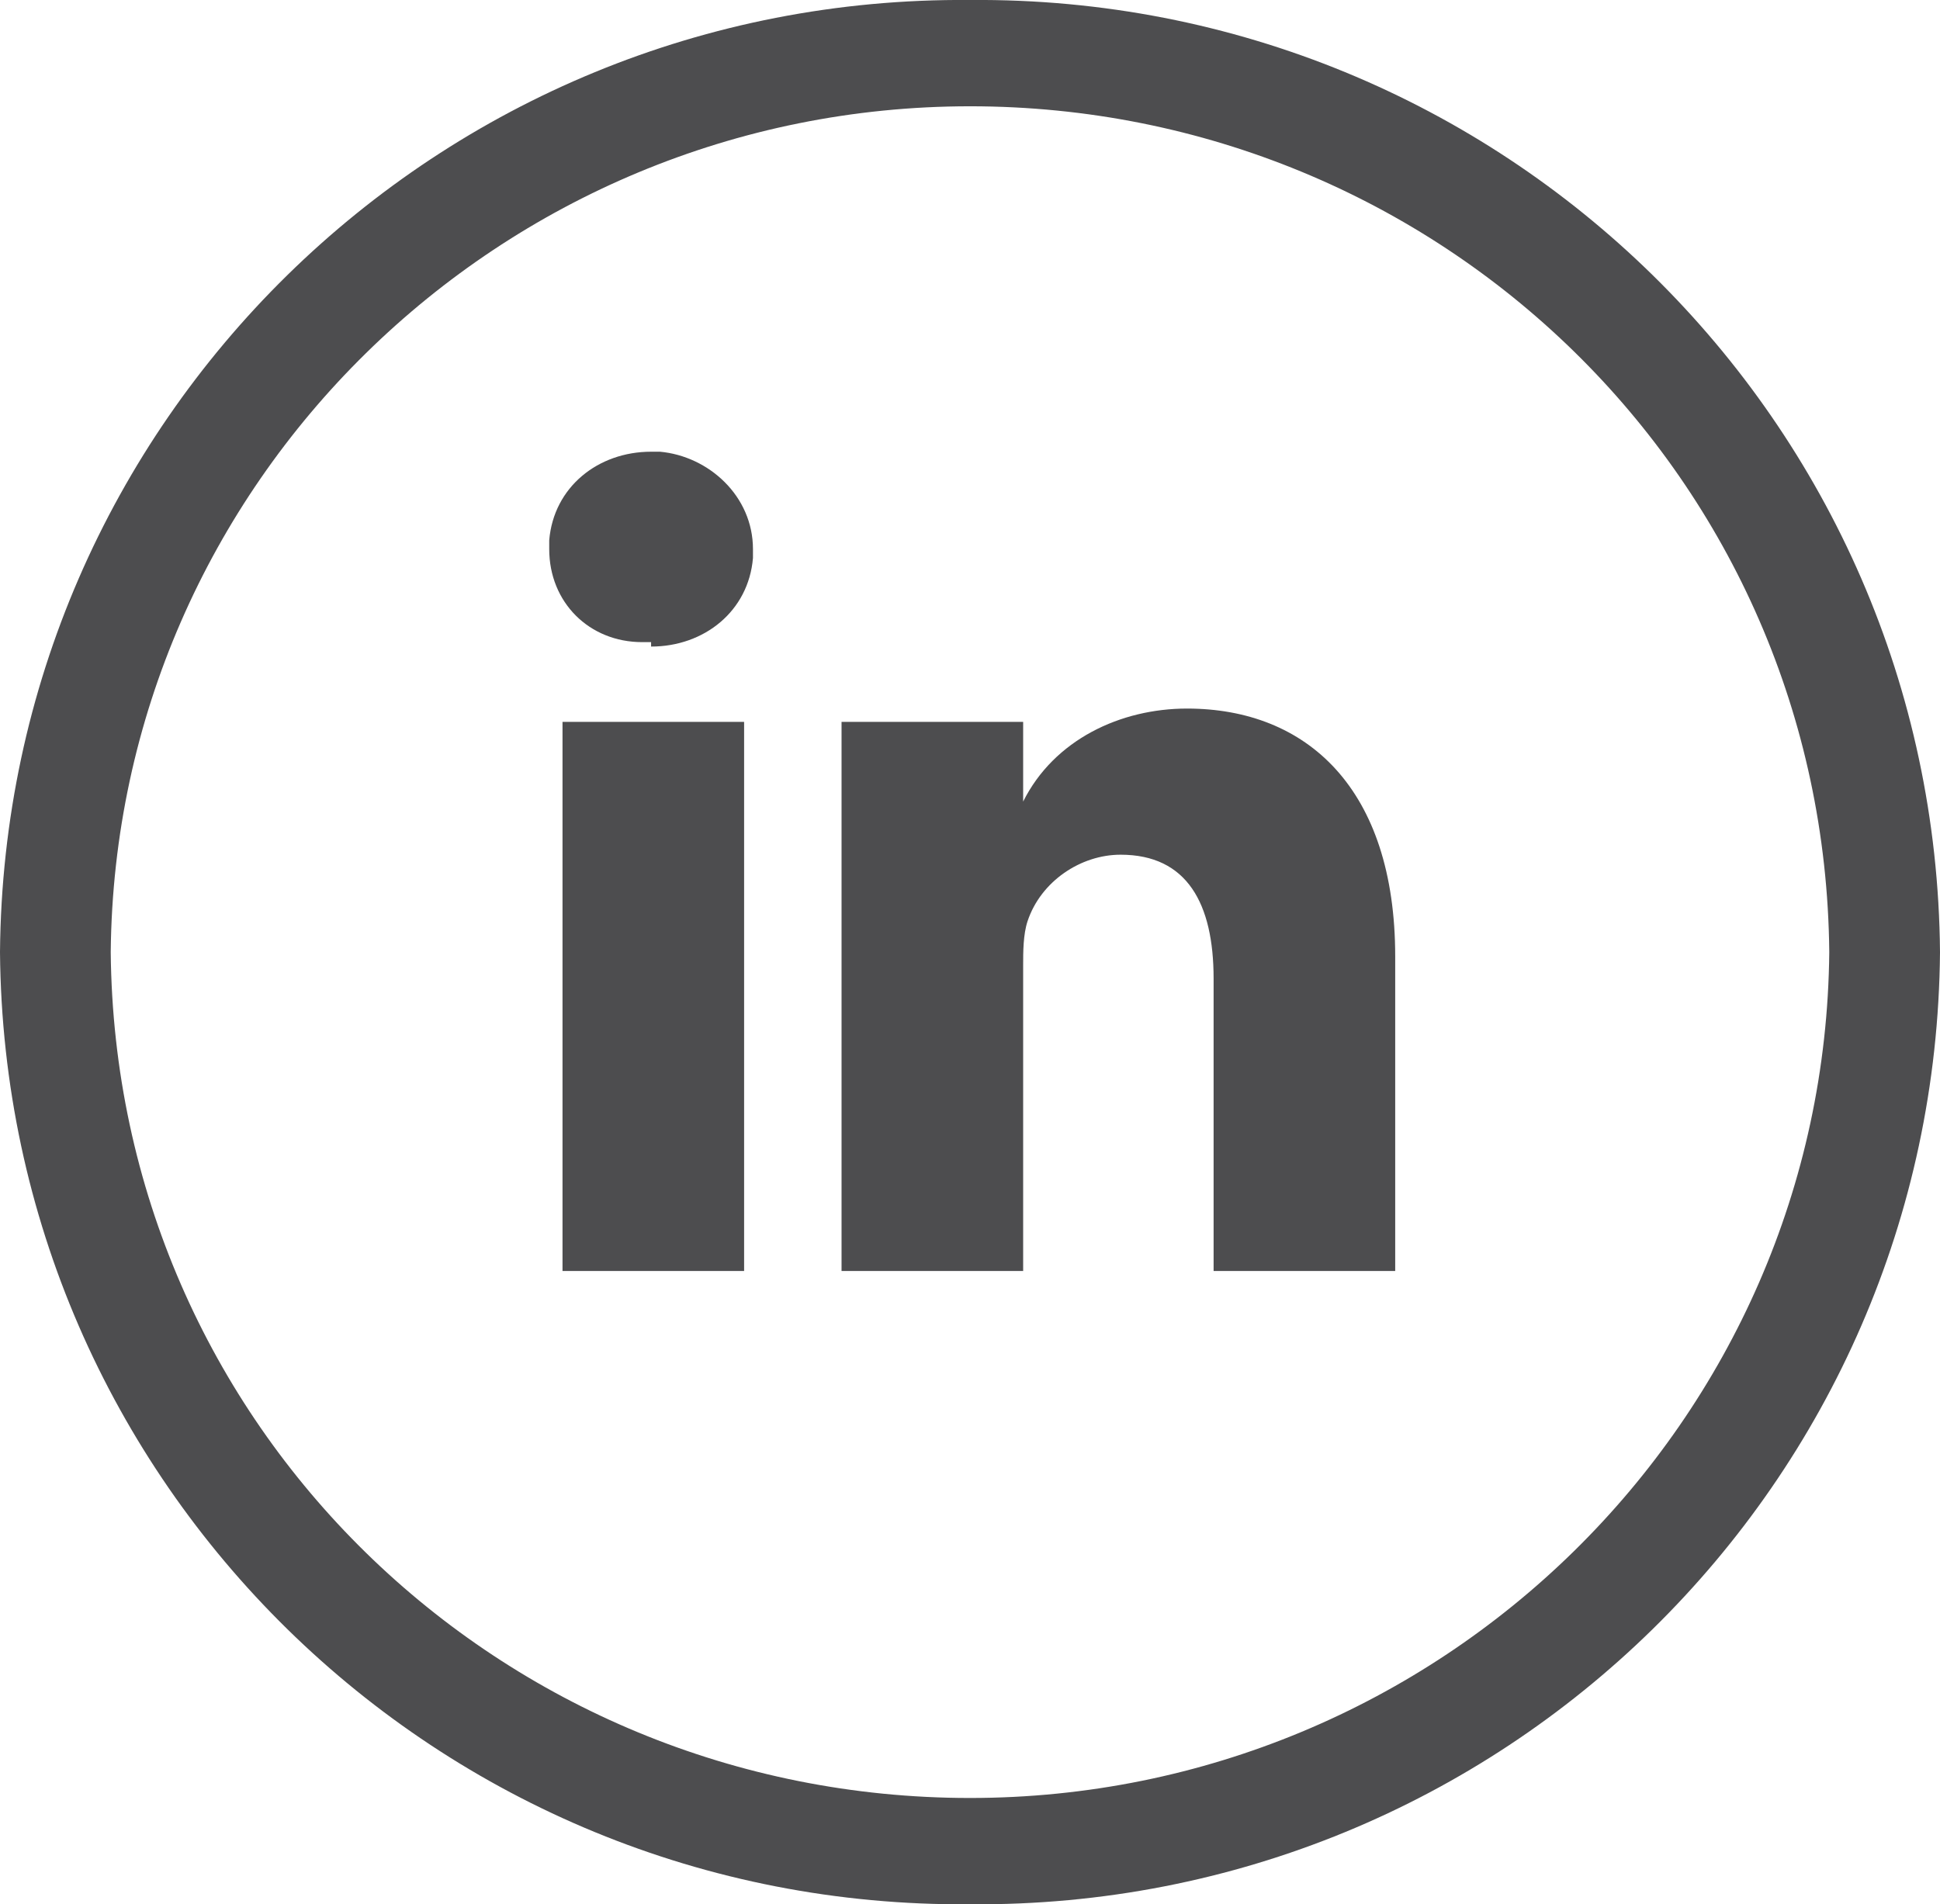
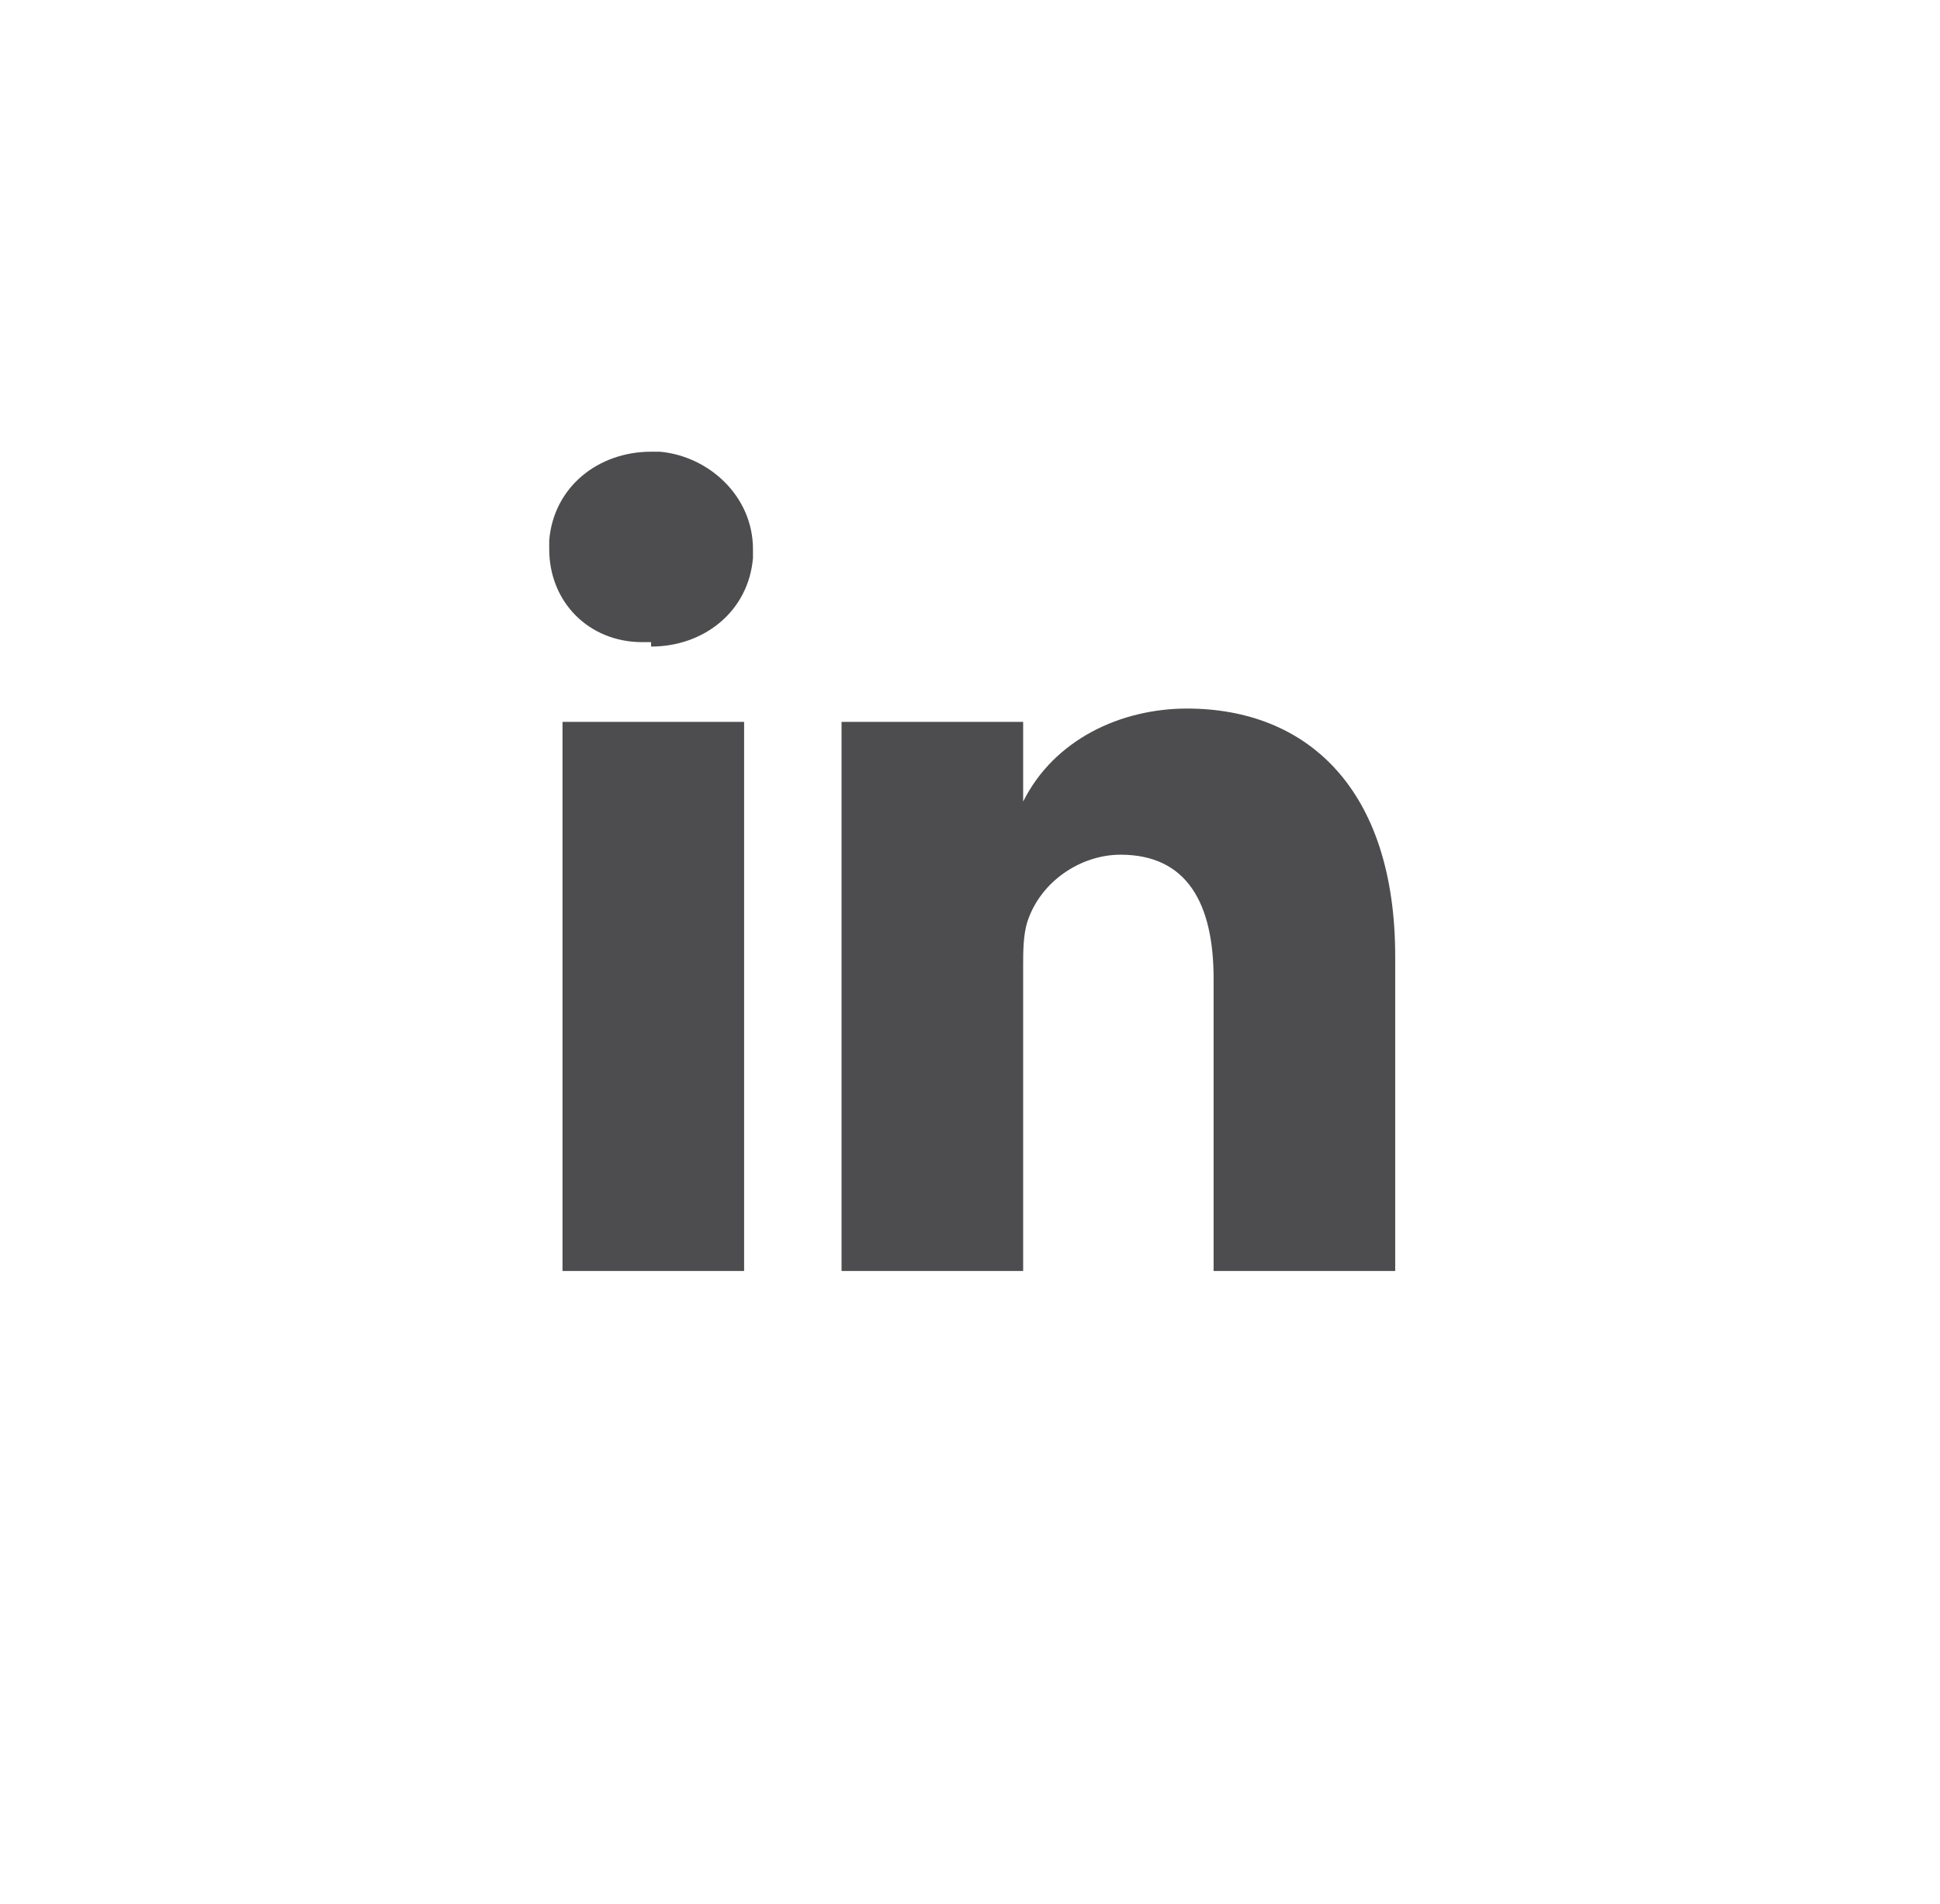
<svg xmlns="http://www.w3.org/2000/svg" id="b" viewBox="0 0 43.8 43">
  <g id="c">
-     <path d="m21.9,2.4c10.6,0,19.3,8.4,19.4,19.1-.1,10.6-8.8,19.1-19.4,19.1-10.6,0-19.3-8.4-19.4-19.1C2.6,10.9,11.3,2.4,21.9,2.4M21.9,0C9.9-.1.1,9.5,0,21.5c.1,12,9.9,21.6,21.9,21.5,12,.1,21.8-9.5,21.9-21.5C43.7,9.5,33.9-.1,21.9,0" style="fill:#4d4d4f; stroke-width:0px;" />
    <path d="m16.8,28.7v-12.4h-4.1v12.4h4.1Zm-2.1-14.1c1.2,0,2.2-.8,2.3-2,0,0,0-.1,0-.2,0-1.2-1-2.1-2.1-2.2,0,0-.1,0-.2,0-1.2,0-2.2.8-2.3,2,0,0,0,.1,0,.2,0,1.2.9,2.1,2.1,2.1,0,0,.1,0,.2,0h0Zm4.3,14.1h4.1v-6.9c0-.3,0-.7.1-1,.3-.9,1.2-1.5,2.1-1.5,1.5,0,2.1,1.1,2.1,2.8v6.6h4.1v-7.1c0-3.8-2-5.6-4.7-5.6-1.5,0-3,.7-3.7,2.1h0v-1.8h-4.1c0,1.2,0,12.4,0,12.4Z" style="fill:#4d4d4f; stroke-width:0px;" />
  </g>
</svg>